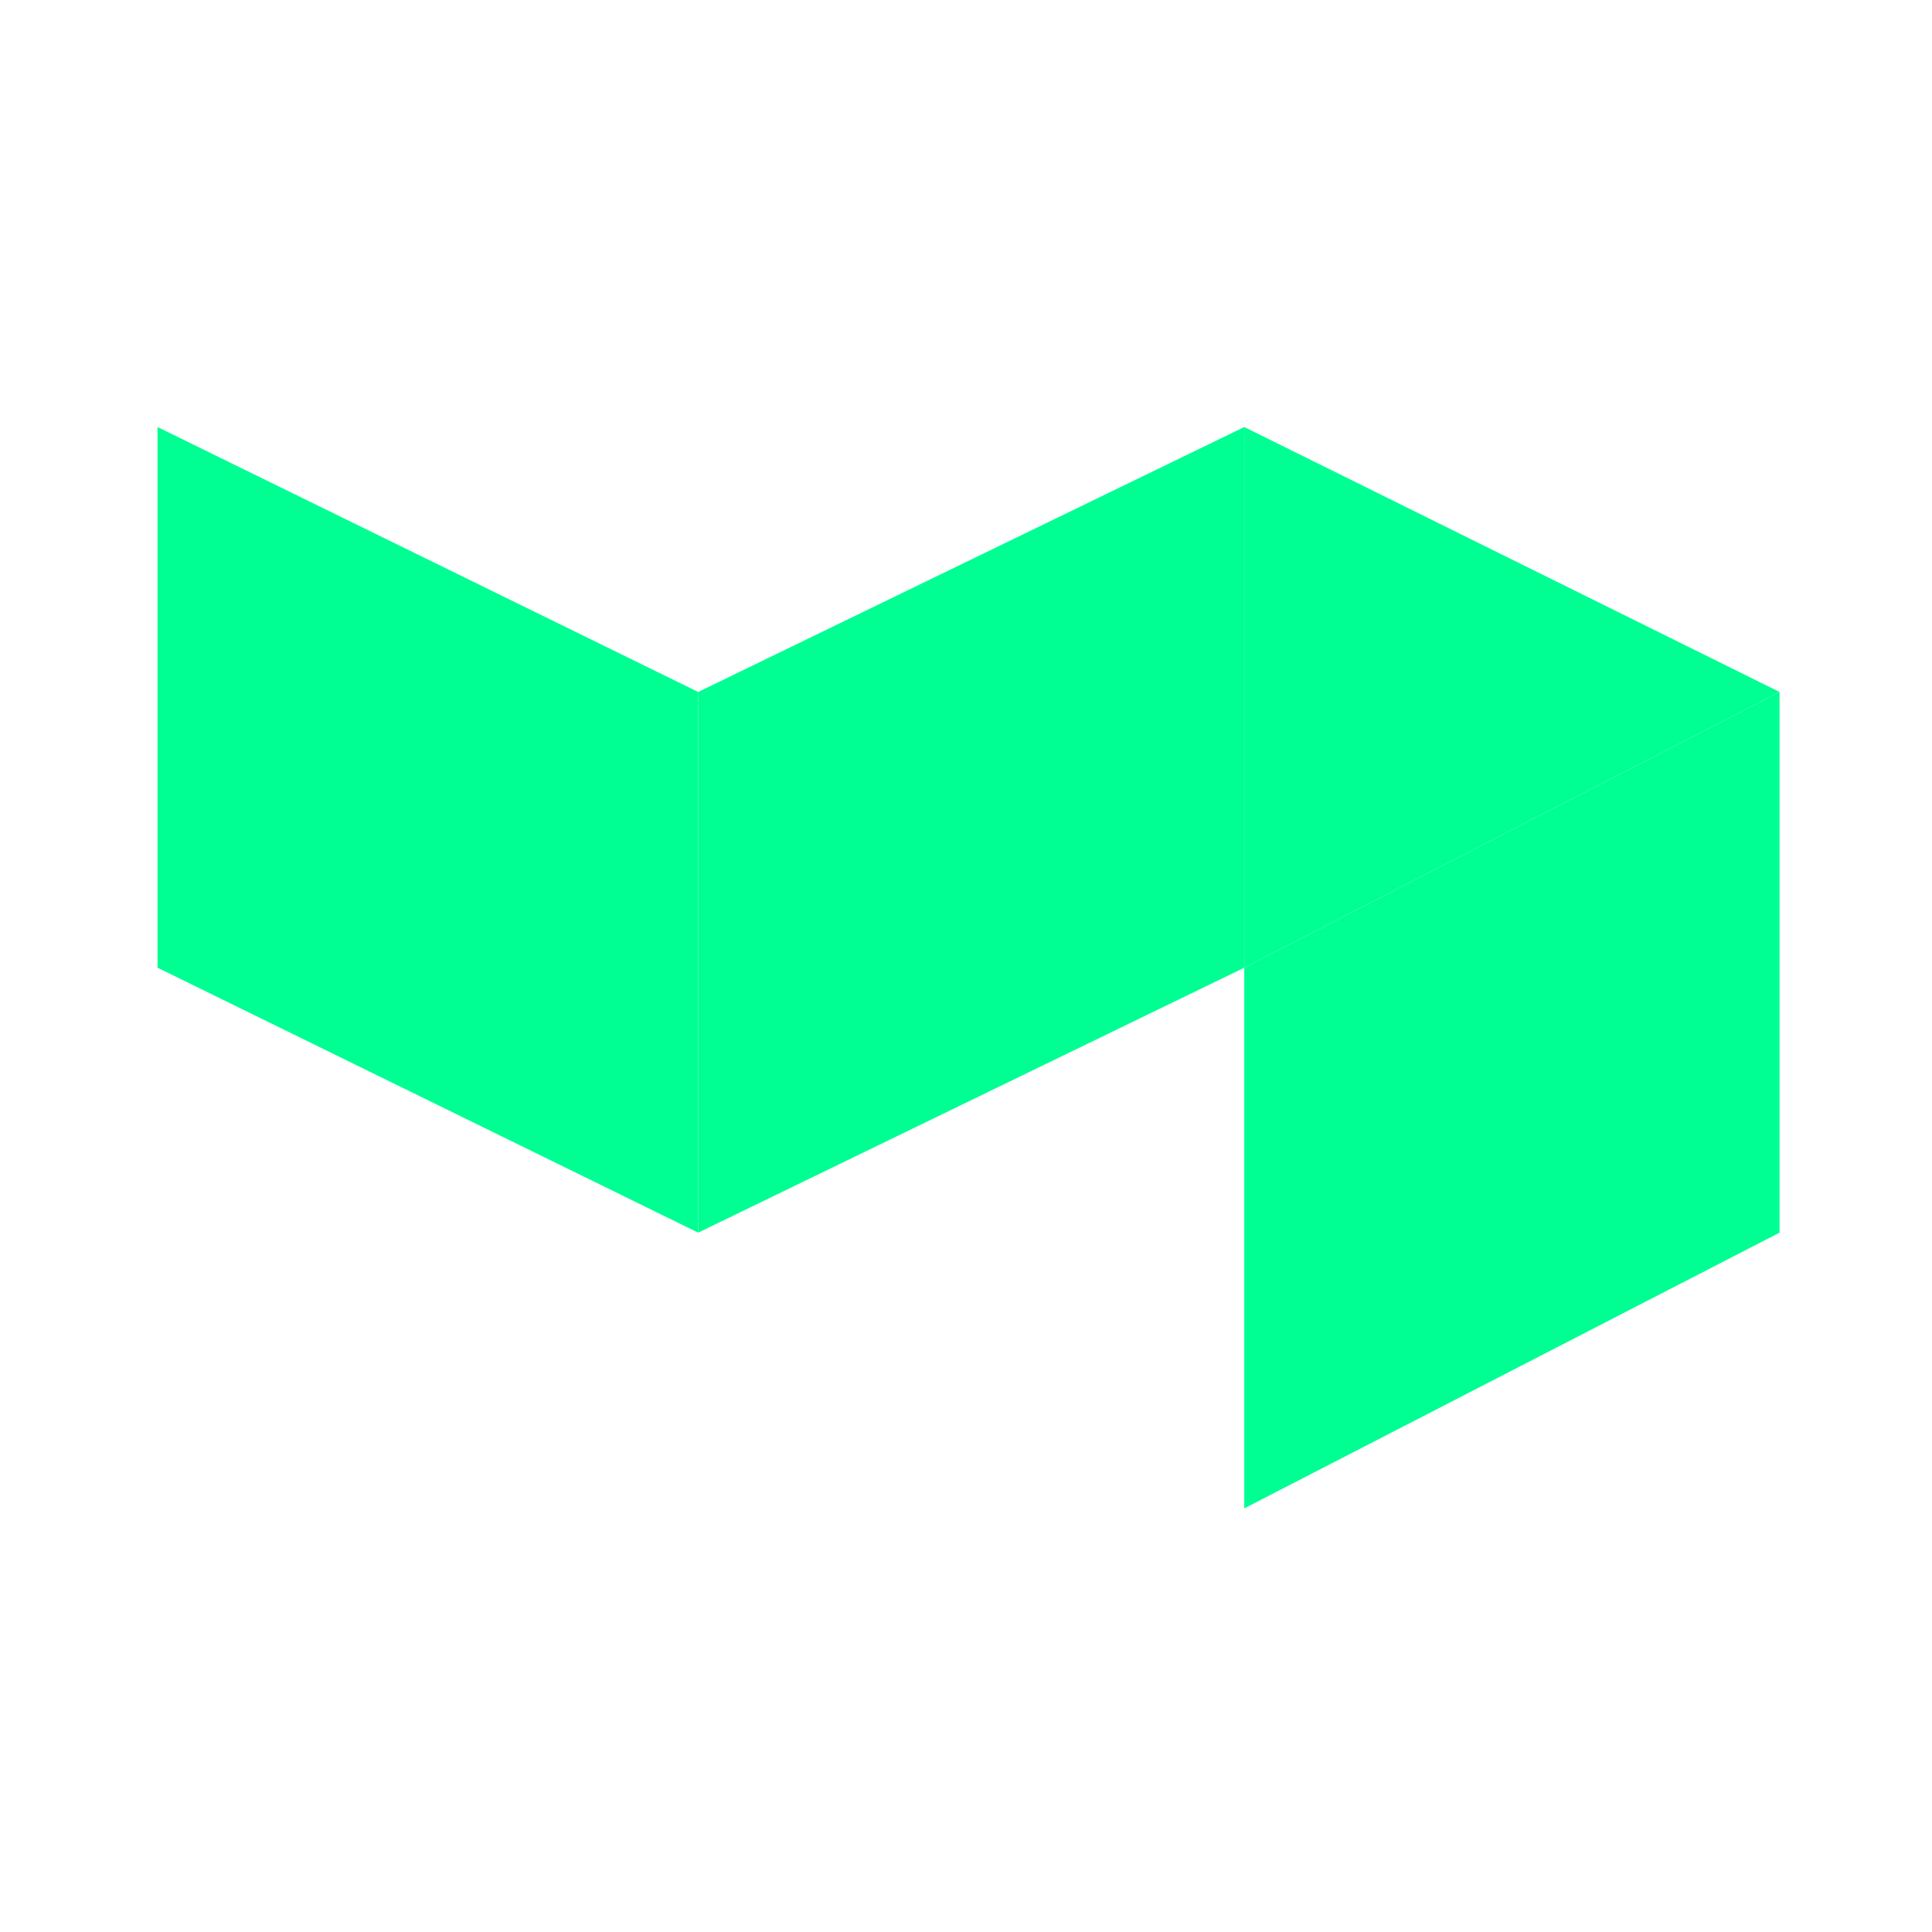
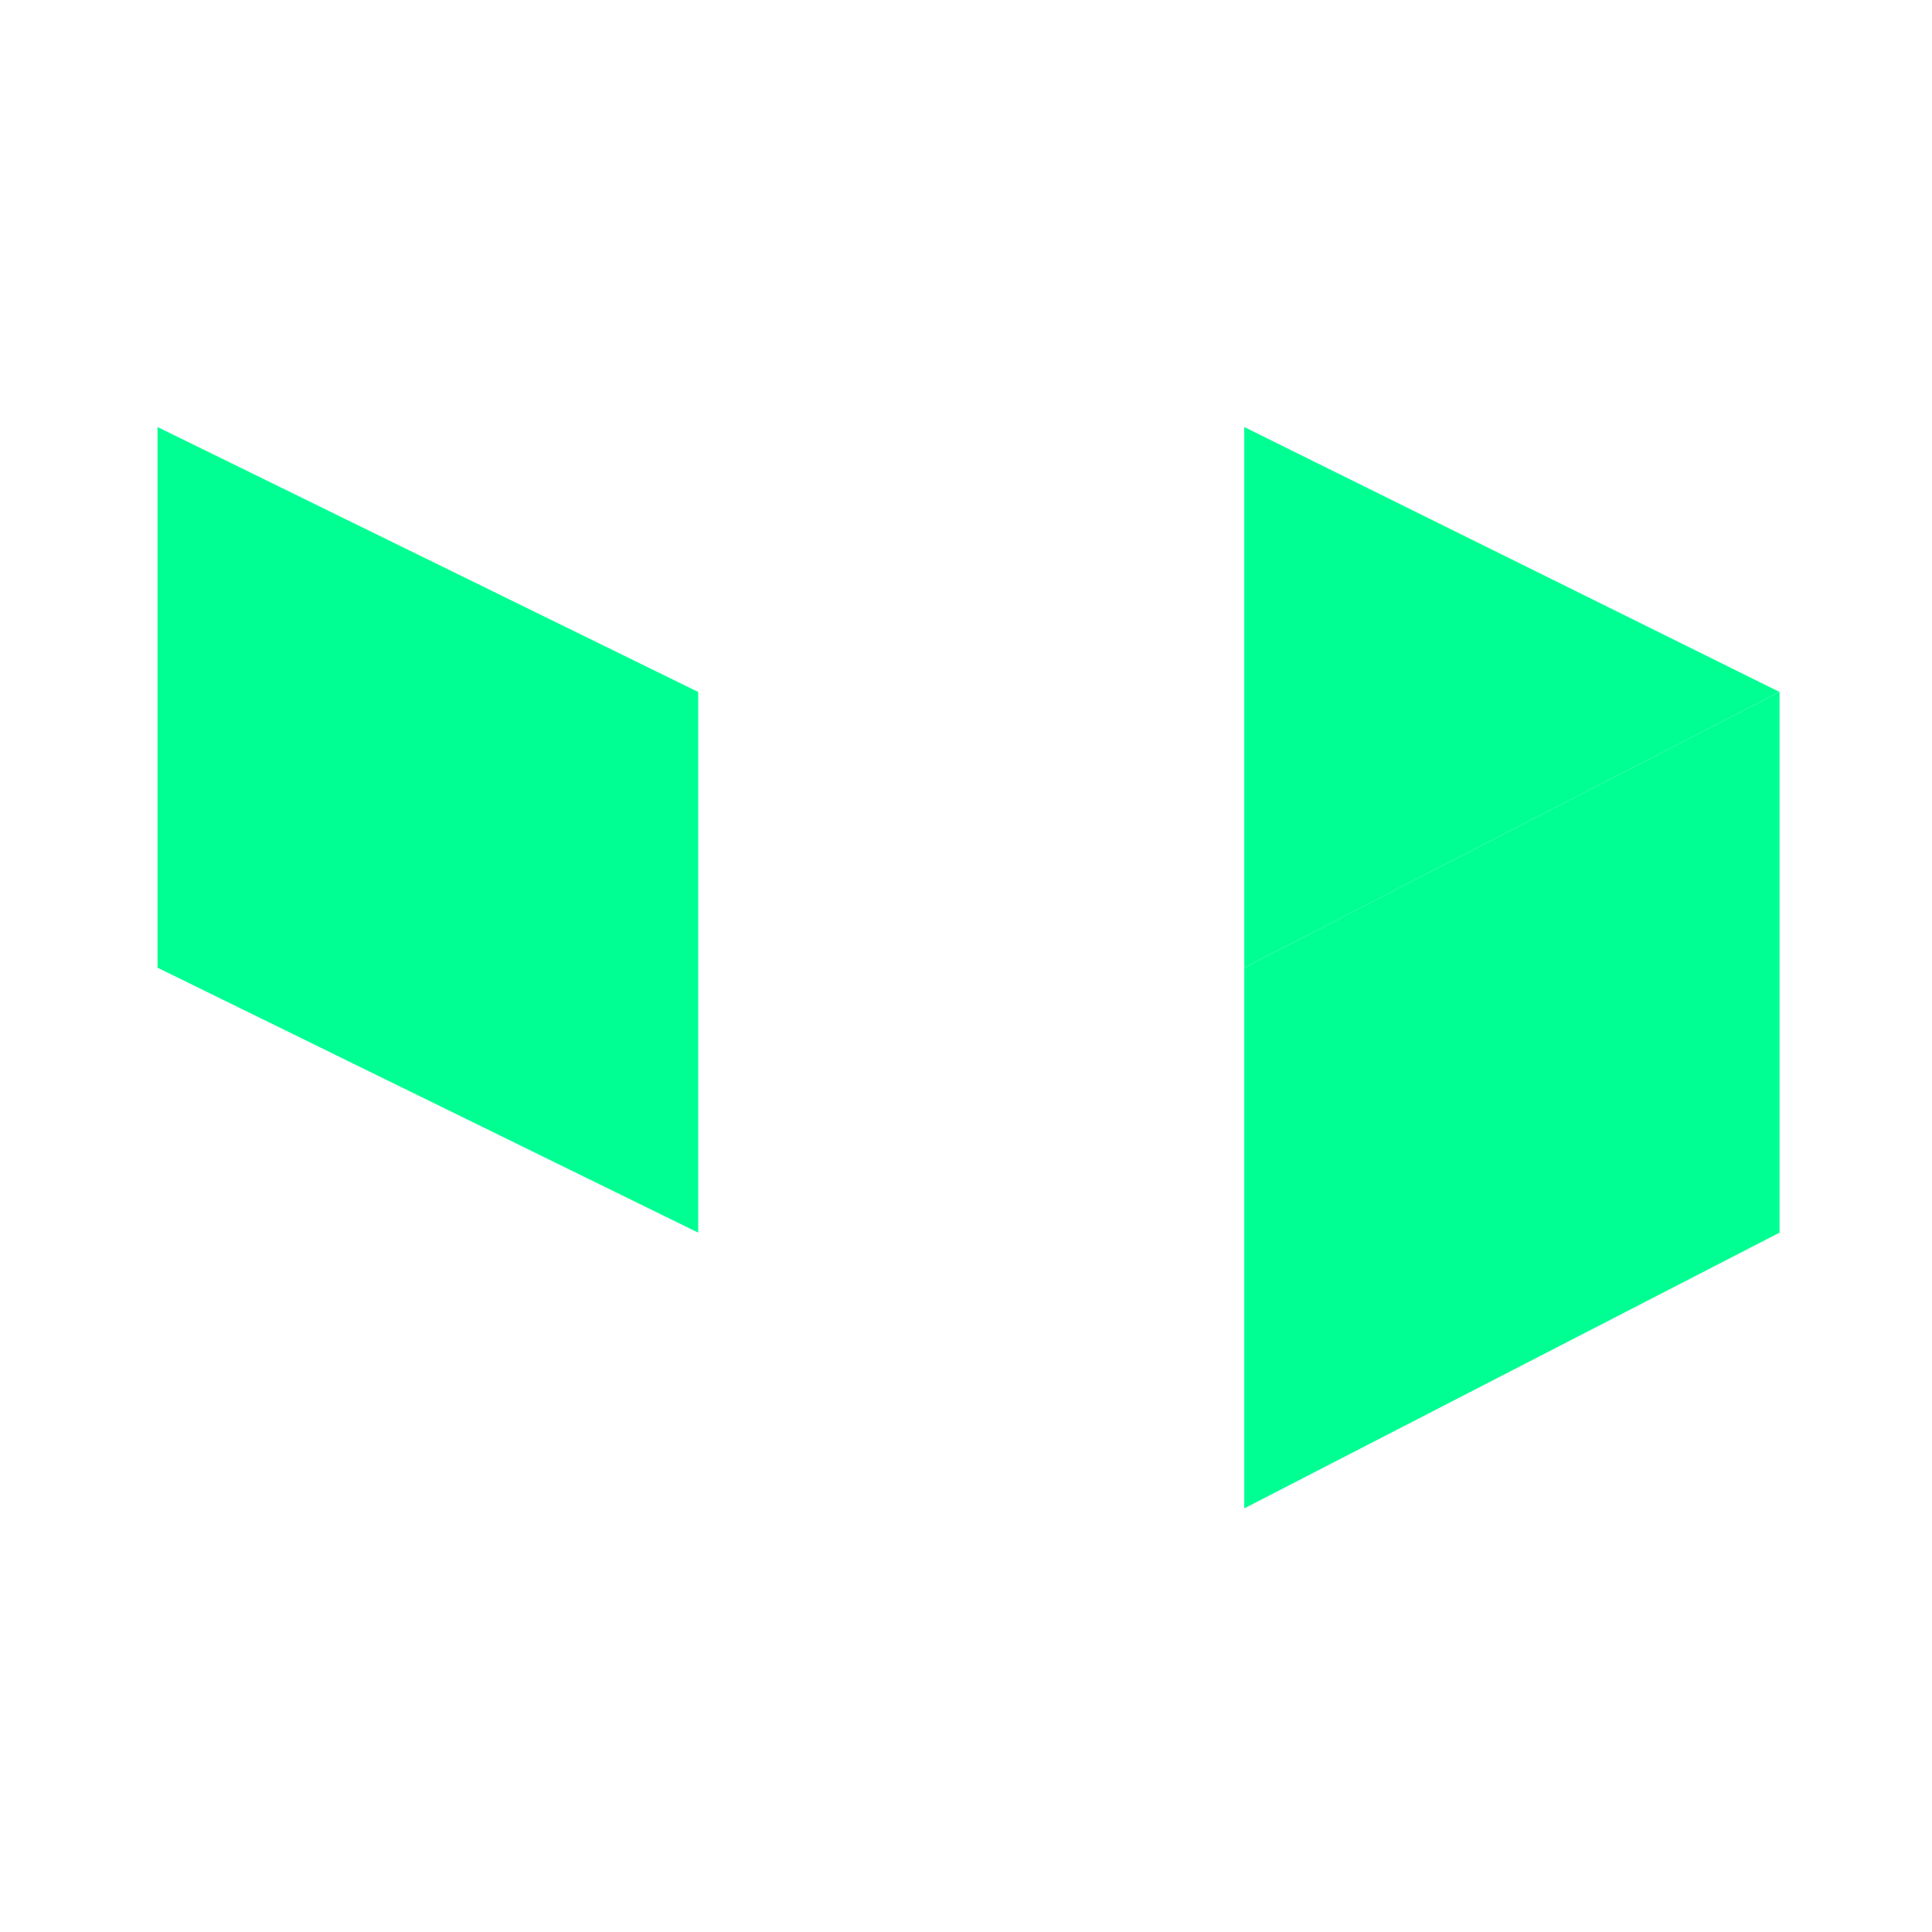
<svg xmlns="http://www.w3.org/2000/svg" version="1.1" viewBox="0 0 24 24" width="16px" height="16px">
  <g transform="matrix(.505 0 0 .505 1.425 4.938)" fill="#00ff93" data-iconColor="BuildKite">
    <g transform="matrix(.133 0 0 .133 1.053 .726)">
      <g id="Mark">
        <polygon class="cls-1" points="100 49 100 149 0 100 0 0" />
        <polygon class="cls-1" points="201 100 201 0 300 49" />
-         <polygon class="cls-2" points="100 49 100 149 201 100 201 0" />
        <polygon class="cls-2" points="201 100 201 200 300 149 300 49" />
      </g>
    </g>
  </g>
</svg>